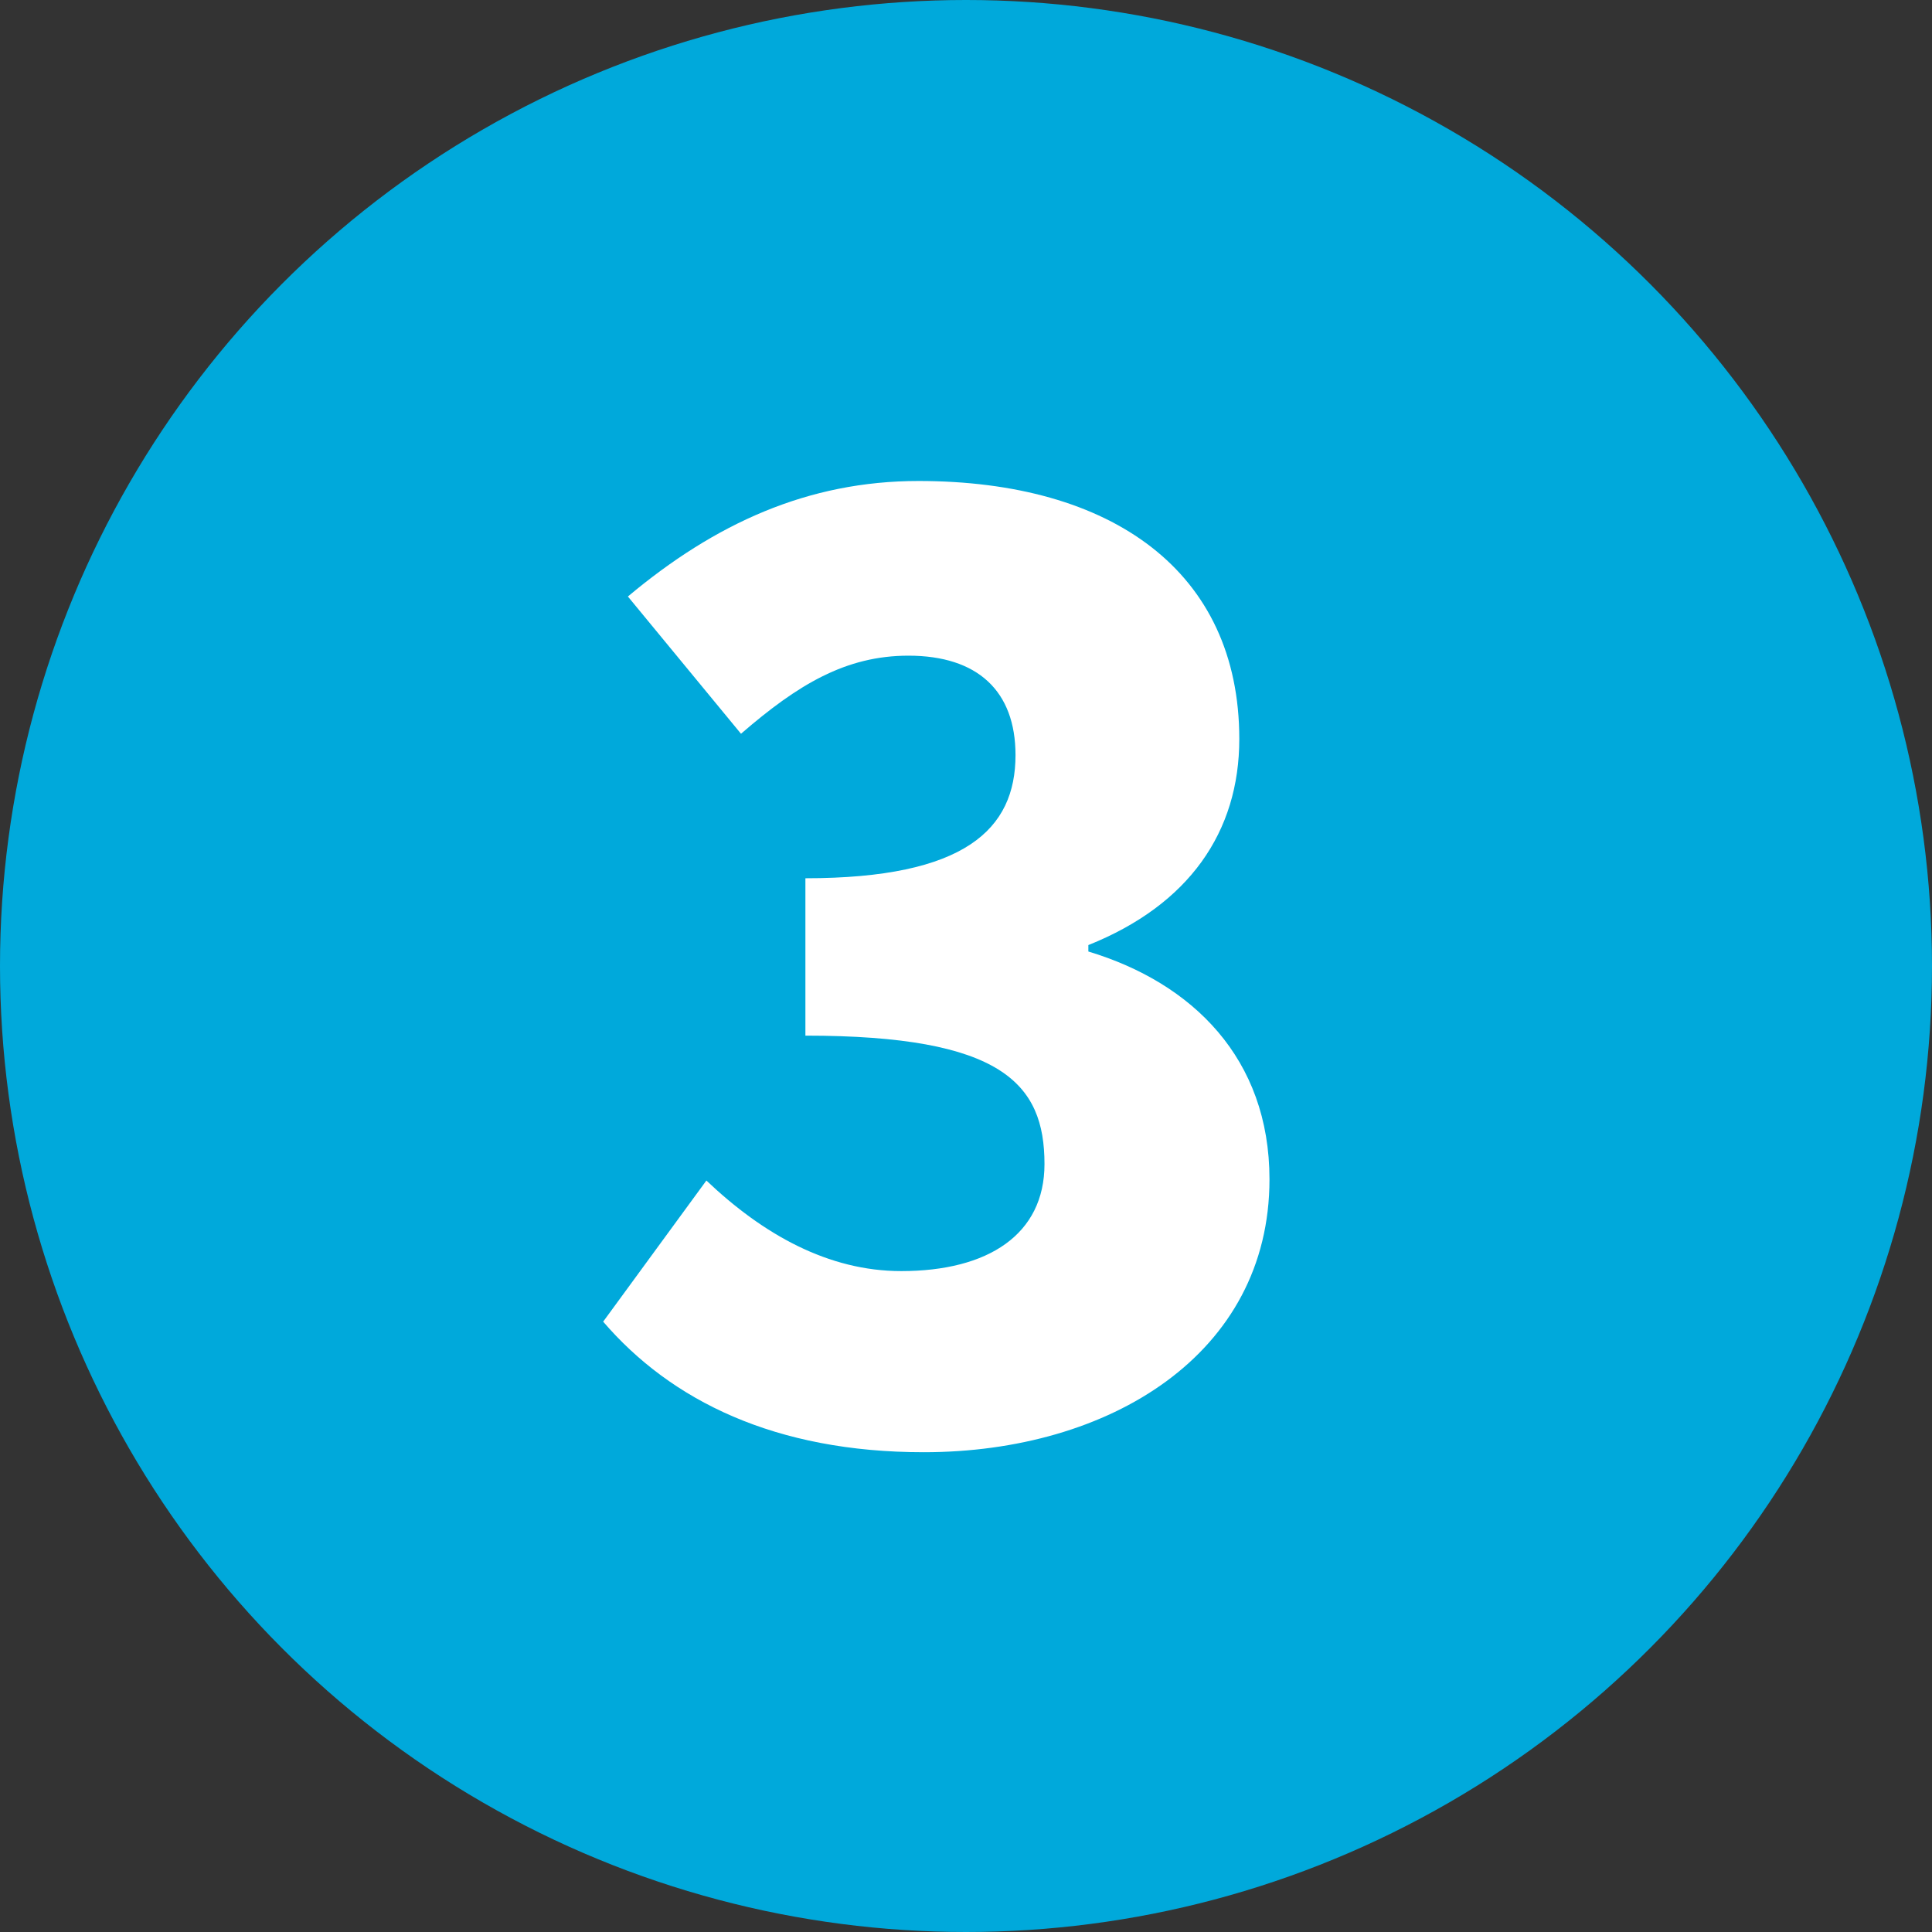
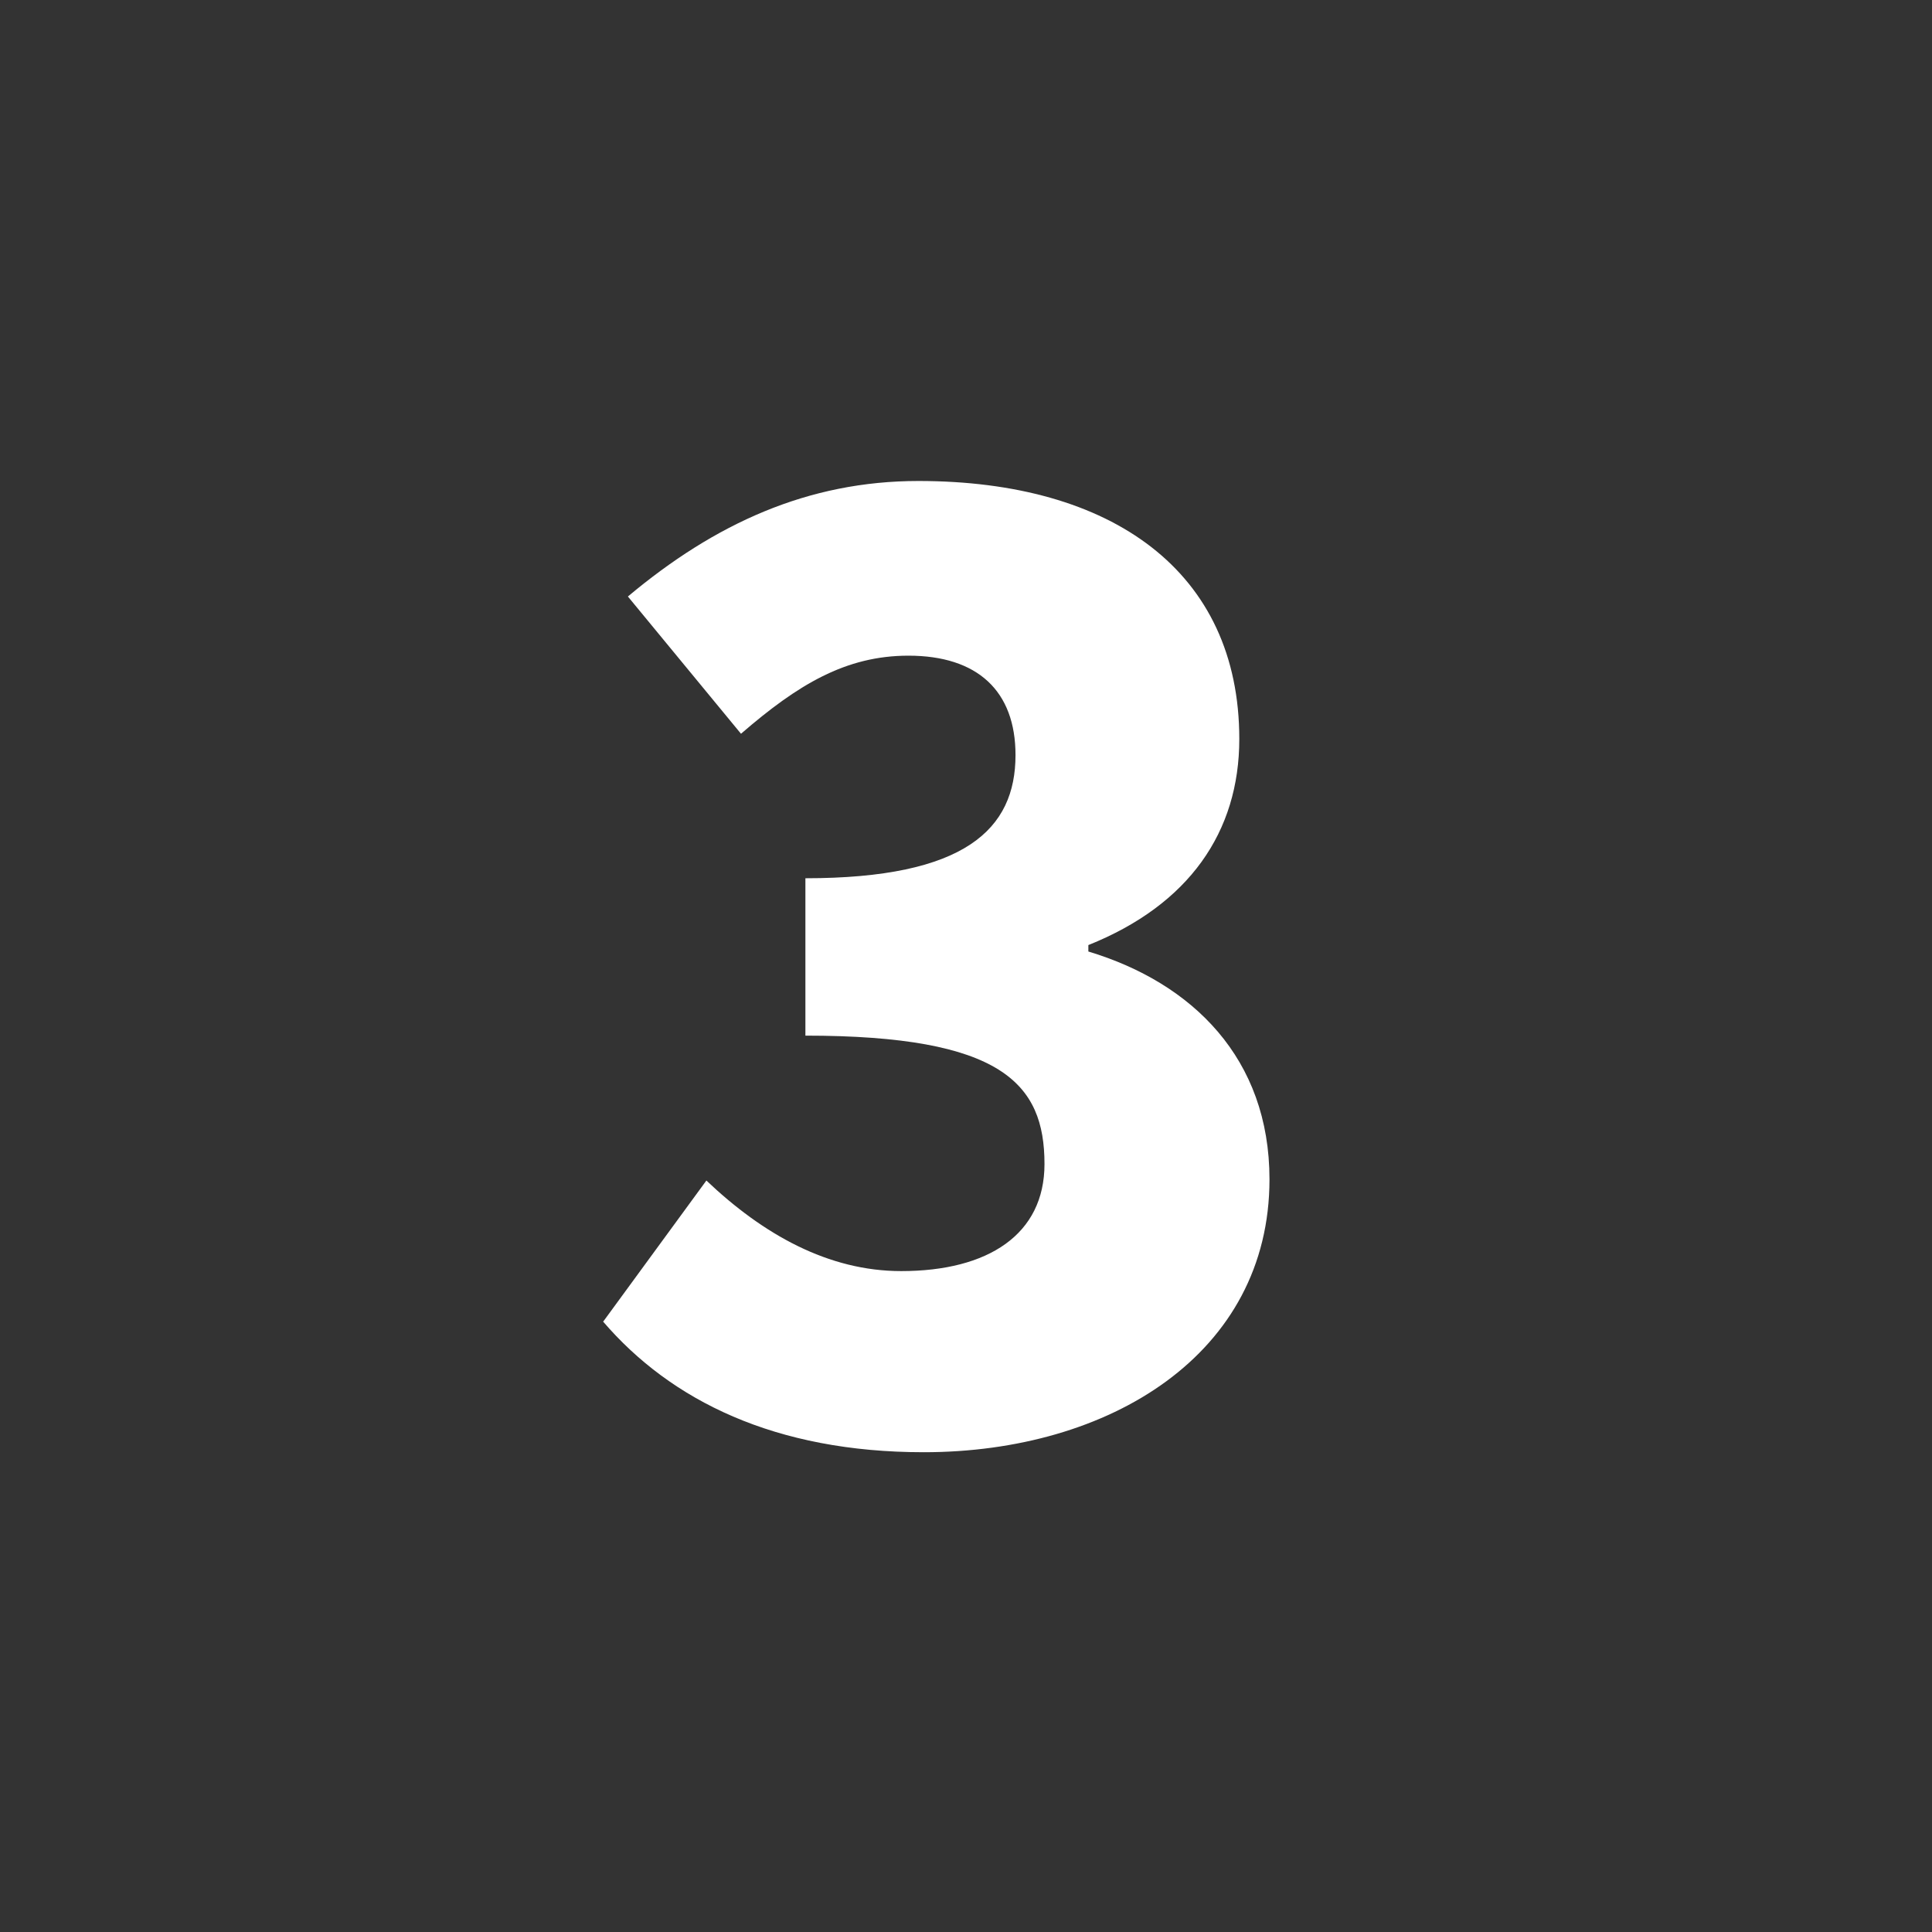
<svg xmlns="http://www.w3.org/2000/svg" id="_レイヤー_2" width="48" height="48" viewBox="0 0 48 48">
  <rect x="0" y="0" width="48" height="48" fill="#333333" stroke="none" />
  <defs>
    <style>.cls-1{fill:#00a9db;}.cls-2{fill:#fff;}</style>
  </defs>
  <g id="_メイン_日本語">
    <g>
-       <circle class="cls-1" cx="24" cy="24" r="24" />
      <path class="cls-2" d="M14.99,32.83l2.56-3.5c1.41,1.34,3.03,2.25,4.84,2.25,2.16,0,3.56-.91,3.56-2.66,0-2-1.06-3.19-5.94-3.19v-3.91c3.97,0,5.22-1.22,5.22-3.06,0-1.59-.94-2.47-2.66-2.47-1.56,0-2.75,.72-4.16,1.94l-2.81-3.41c2.16-1.81,4.47-2.87,7.22-2.87,4.81,0,7.97,2.25,7.97,6.41,0,2.31-1.25,4.12-3.75,5.12v.16c2.59,.78,4.5,2.66,4.5,5.66,0,4.34-3.97,6.78-8.59,6.78-3.69,0-6.28-1.28-7.97-3.25Z" />
    </g>
  </g>
</svg>